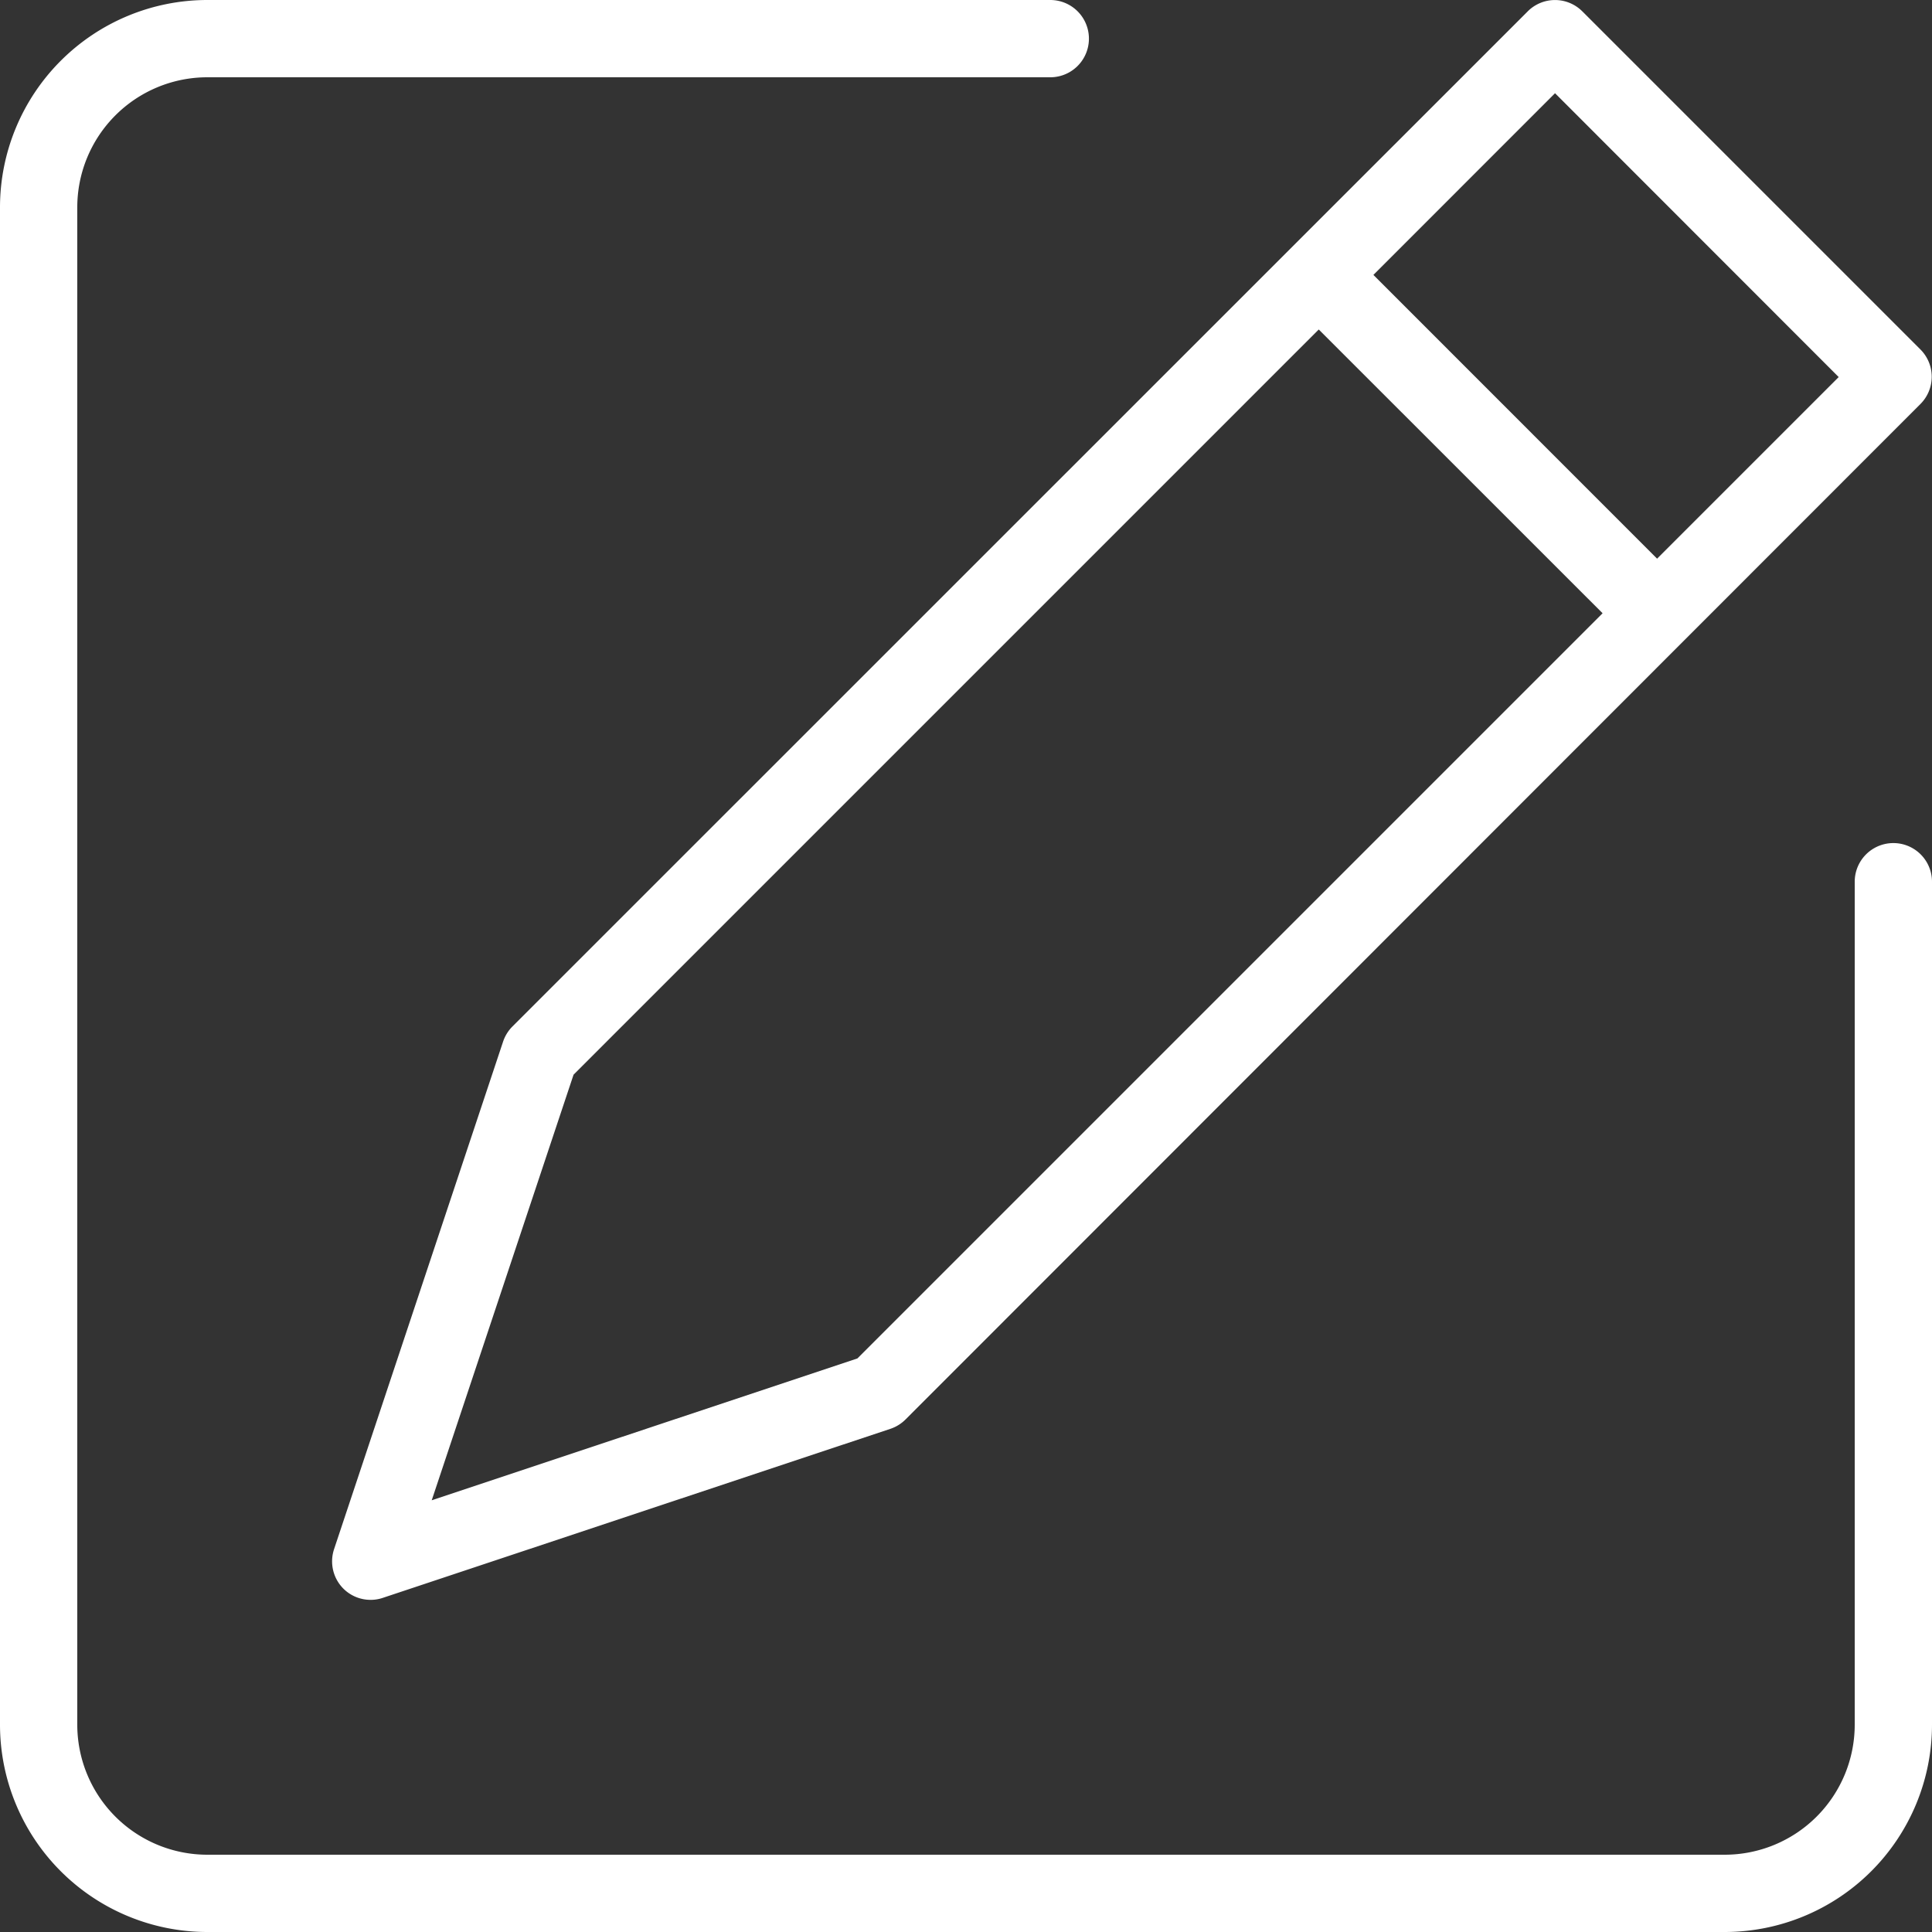
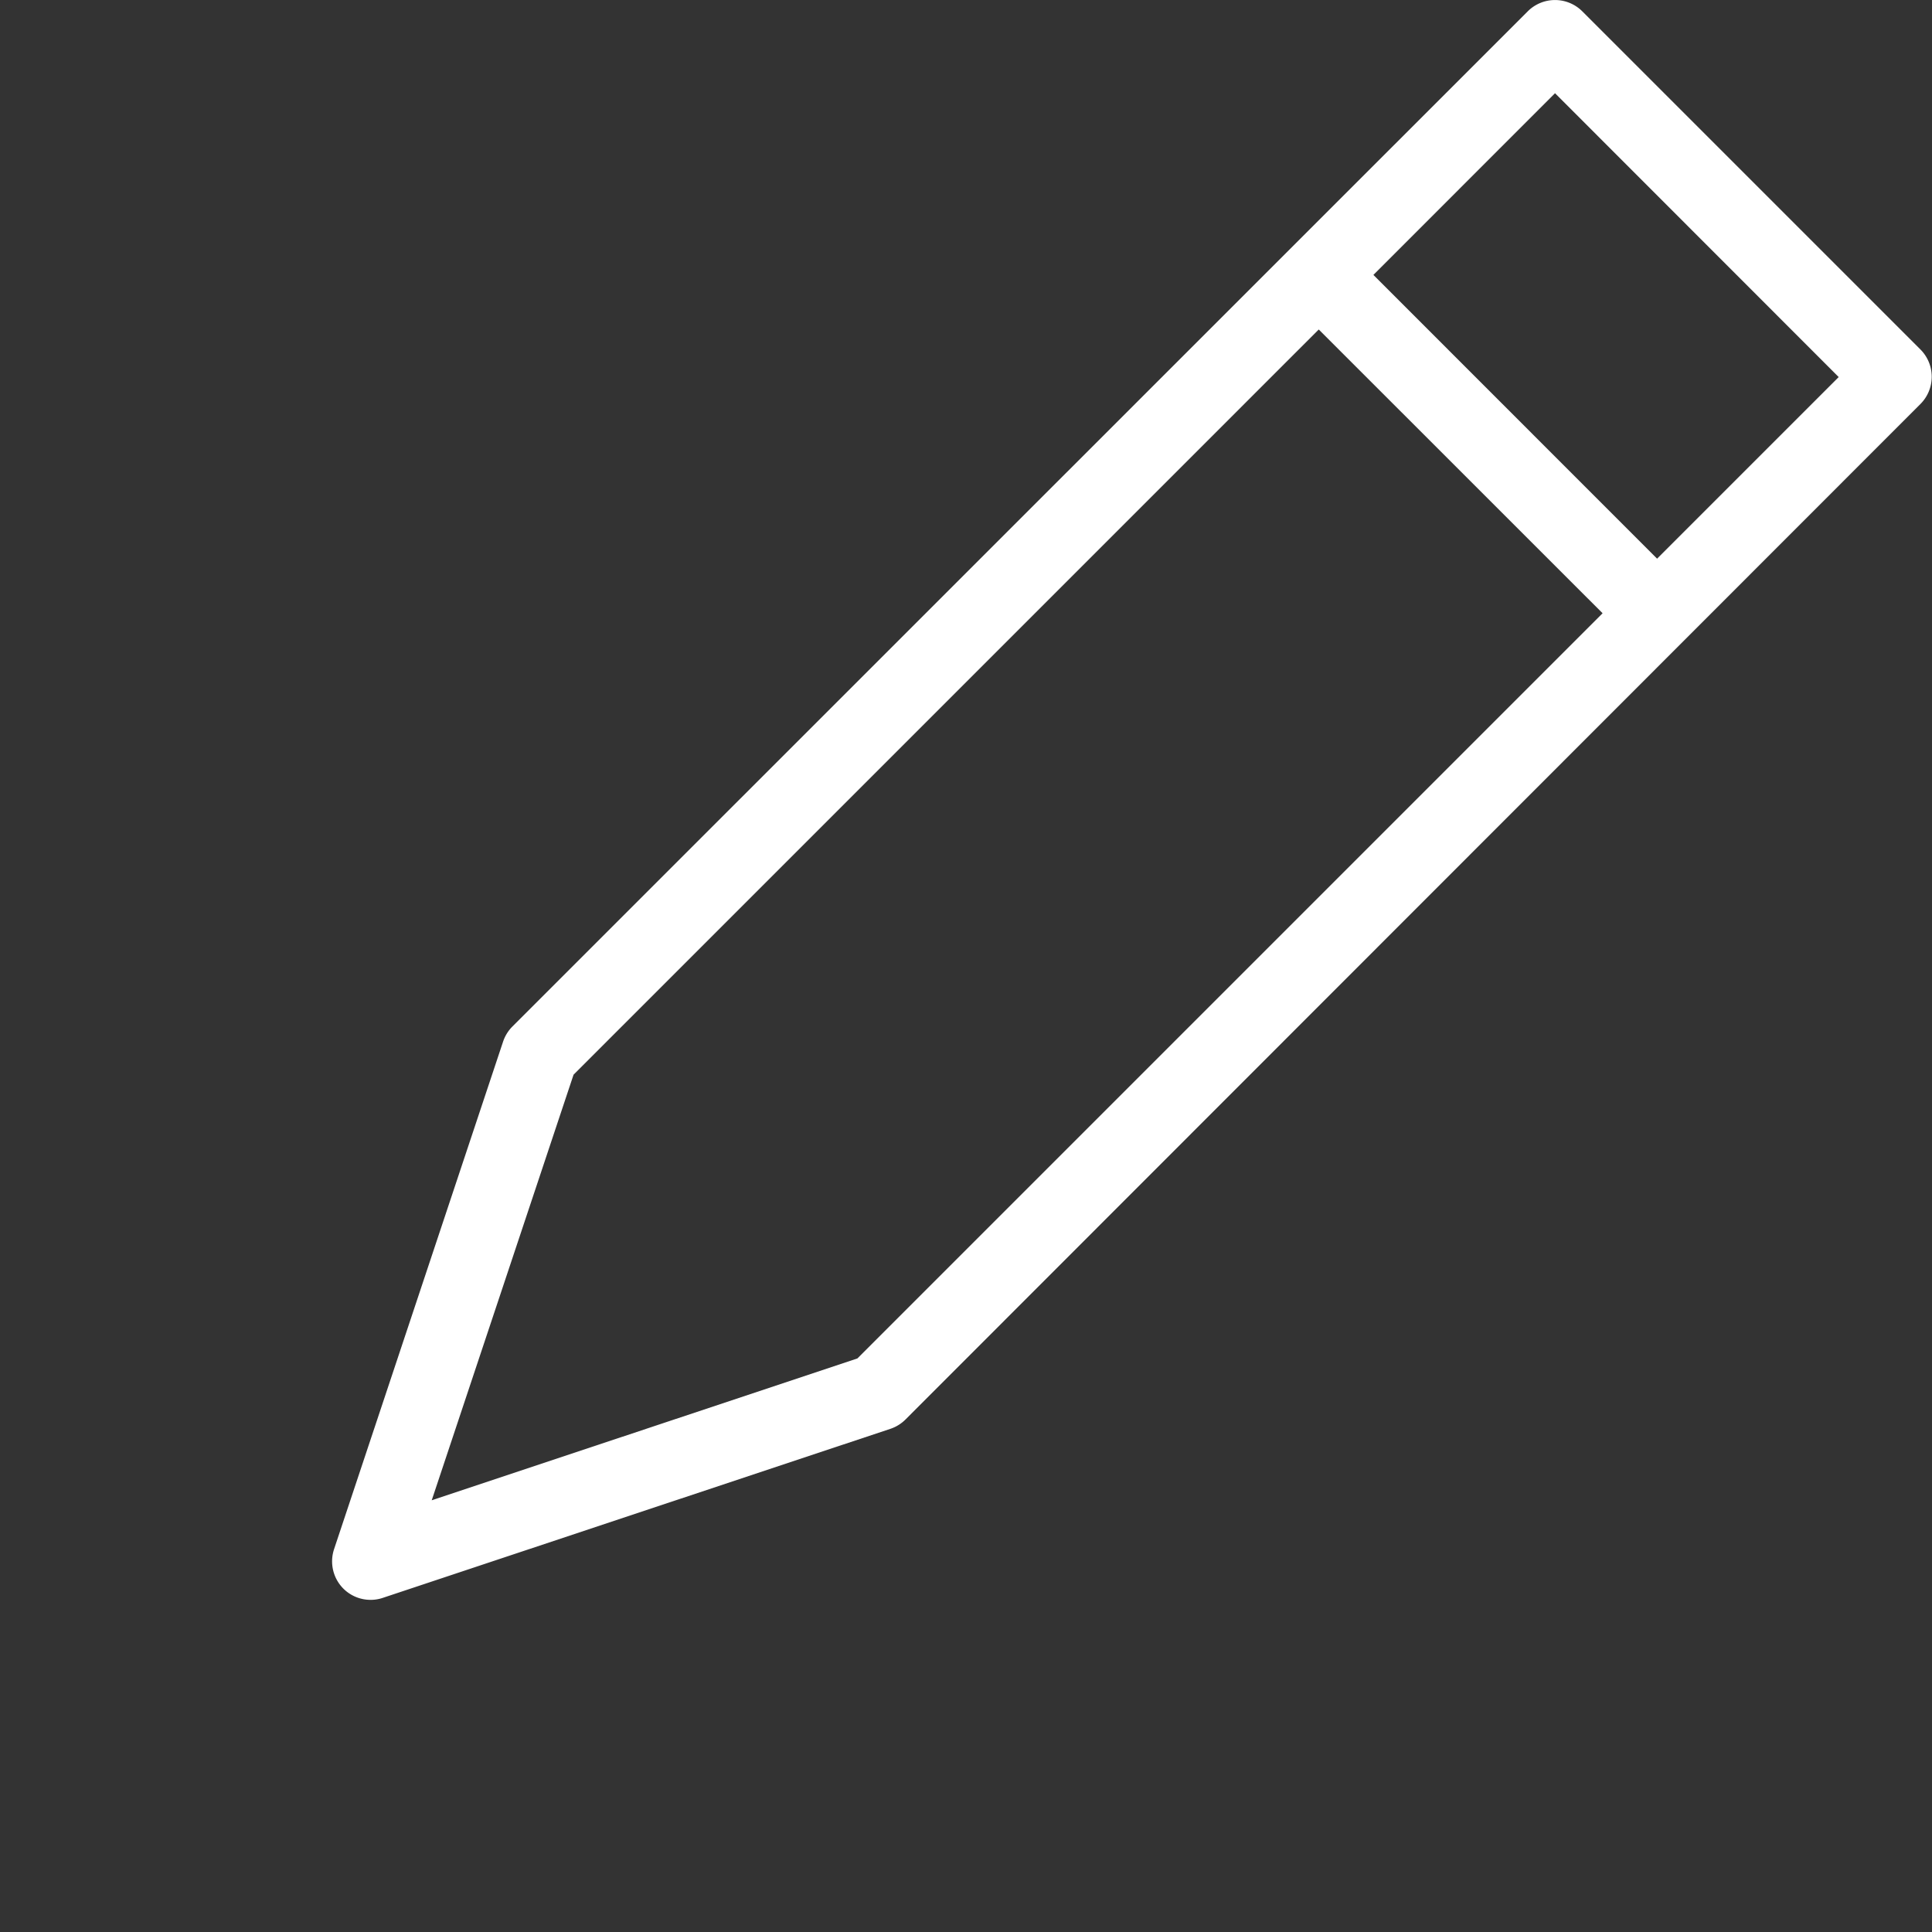
<svg xmlns="http://www.w3.org/2000/svg" width="24" height="24" viewBox="0 0 24 24">
  <rect x="0" y="0" width="24" height="24" fill="#333333" stroke="none" />
  <g id="Group_104" data-name="Group 104" transform="translate(1 1)">
    <g id="Group_99" data-name="Group 99" transform="translate(-1 -1)">
-       <path id="Path_99" data-name="Path 99" d="M29.425,32H10.575A2.577,2.577,0,0,1,8,29.425V10.575A2.577,2.577,0,0,1,10.575,8H21.047a.48.48,0,0,1,0,.96H10.575A1.616,1.616,0,0,0,8.96,10.575V29.425a1.616,1.616,0,0,0,1.615,1.615H29.425a1.616,1.616,0,0,0,1.615-1.615V18.953a.48.48,0,1,1,.96,0V29.425A2.577,2.577,0,0,1,29.425,32Z" transform="translate(-8 -8)" fill="#fff" />
      <path id="Union_2" data-name="Union 2" d="M.141,19.735a.48.48,0,0,1-.116-.491l2.1-6.306a.484.484,0,0,1,.116-.187L14.853.141a.479.479,0,0,1,.678,0l4.2,4.2a.479.479,0,0,1,0,.678L7.124,17.633a.481.481,0,0,1-.187.116l-6.306,2.1a.47.47,0,0,1-.151.025A.478.478,0,0,1,.141,19.735ZM3,13.35,1.238,18.637l5.288-1.762,9.257-9.257L12.257,4.093Zm13.46-6.41,2.256-2.256L15.192,1.158,12.936,3.415Z" transform="translate(4.125 0)" fill="#fff" />
    </g>
  </g>
</svg>